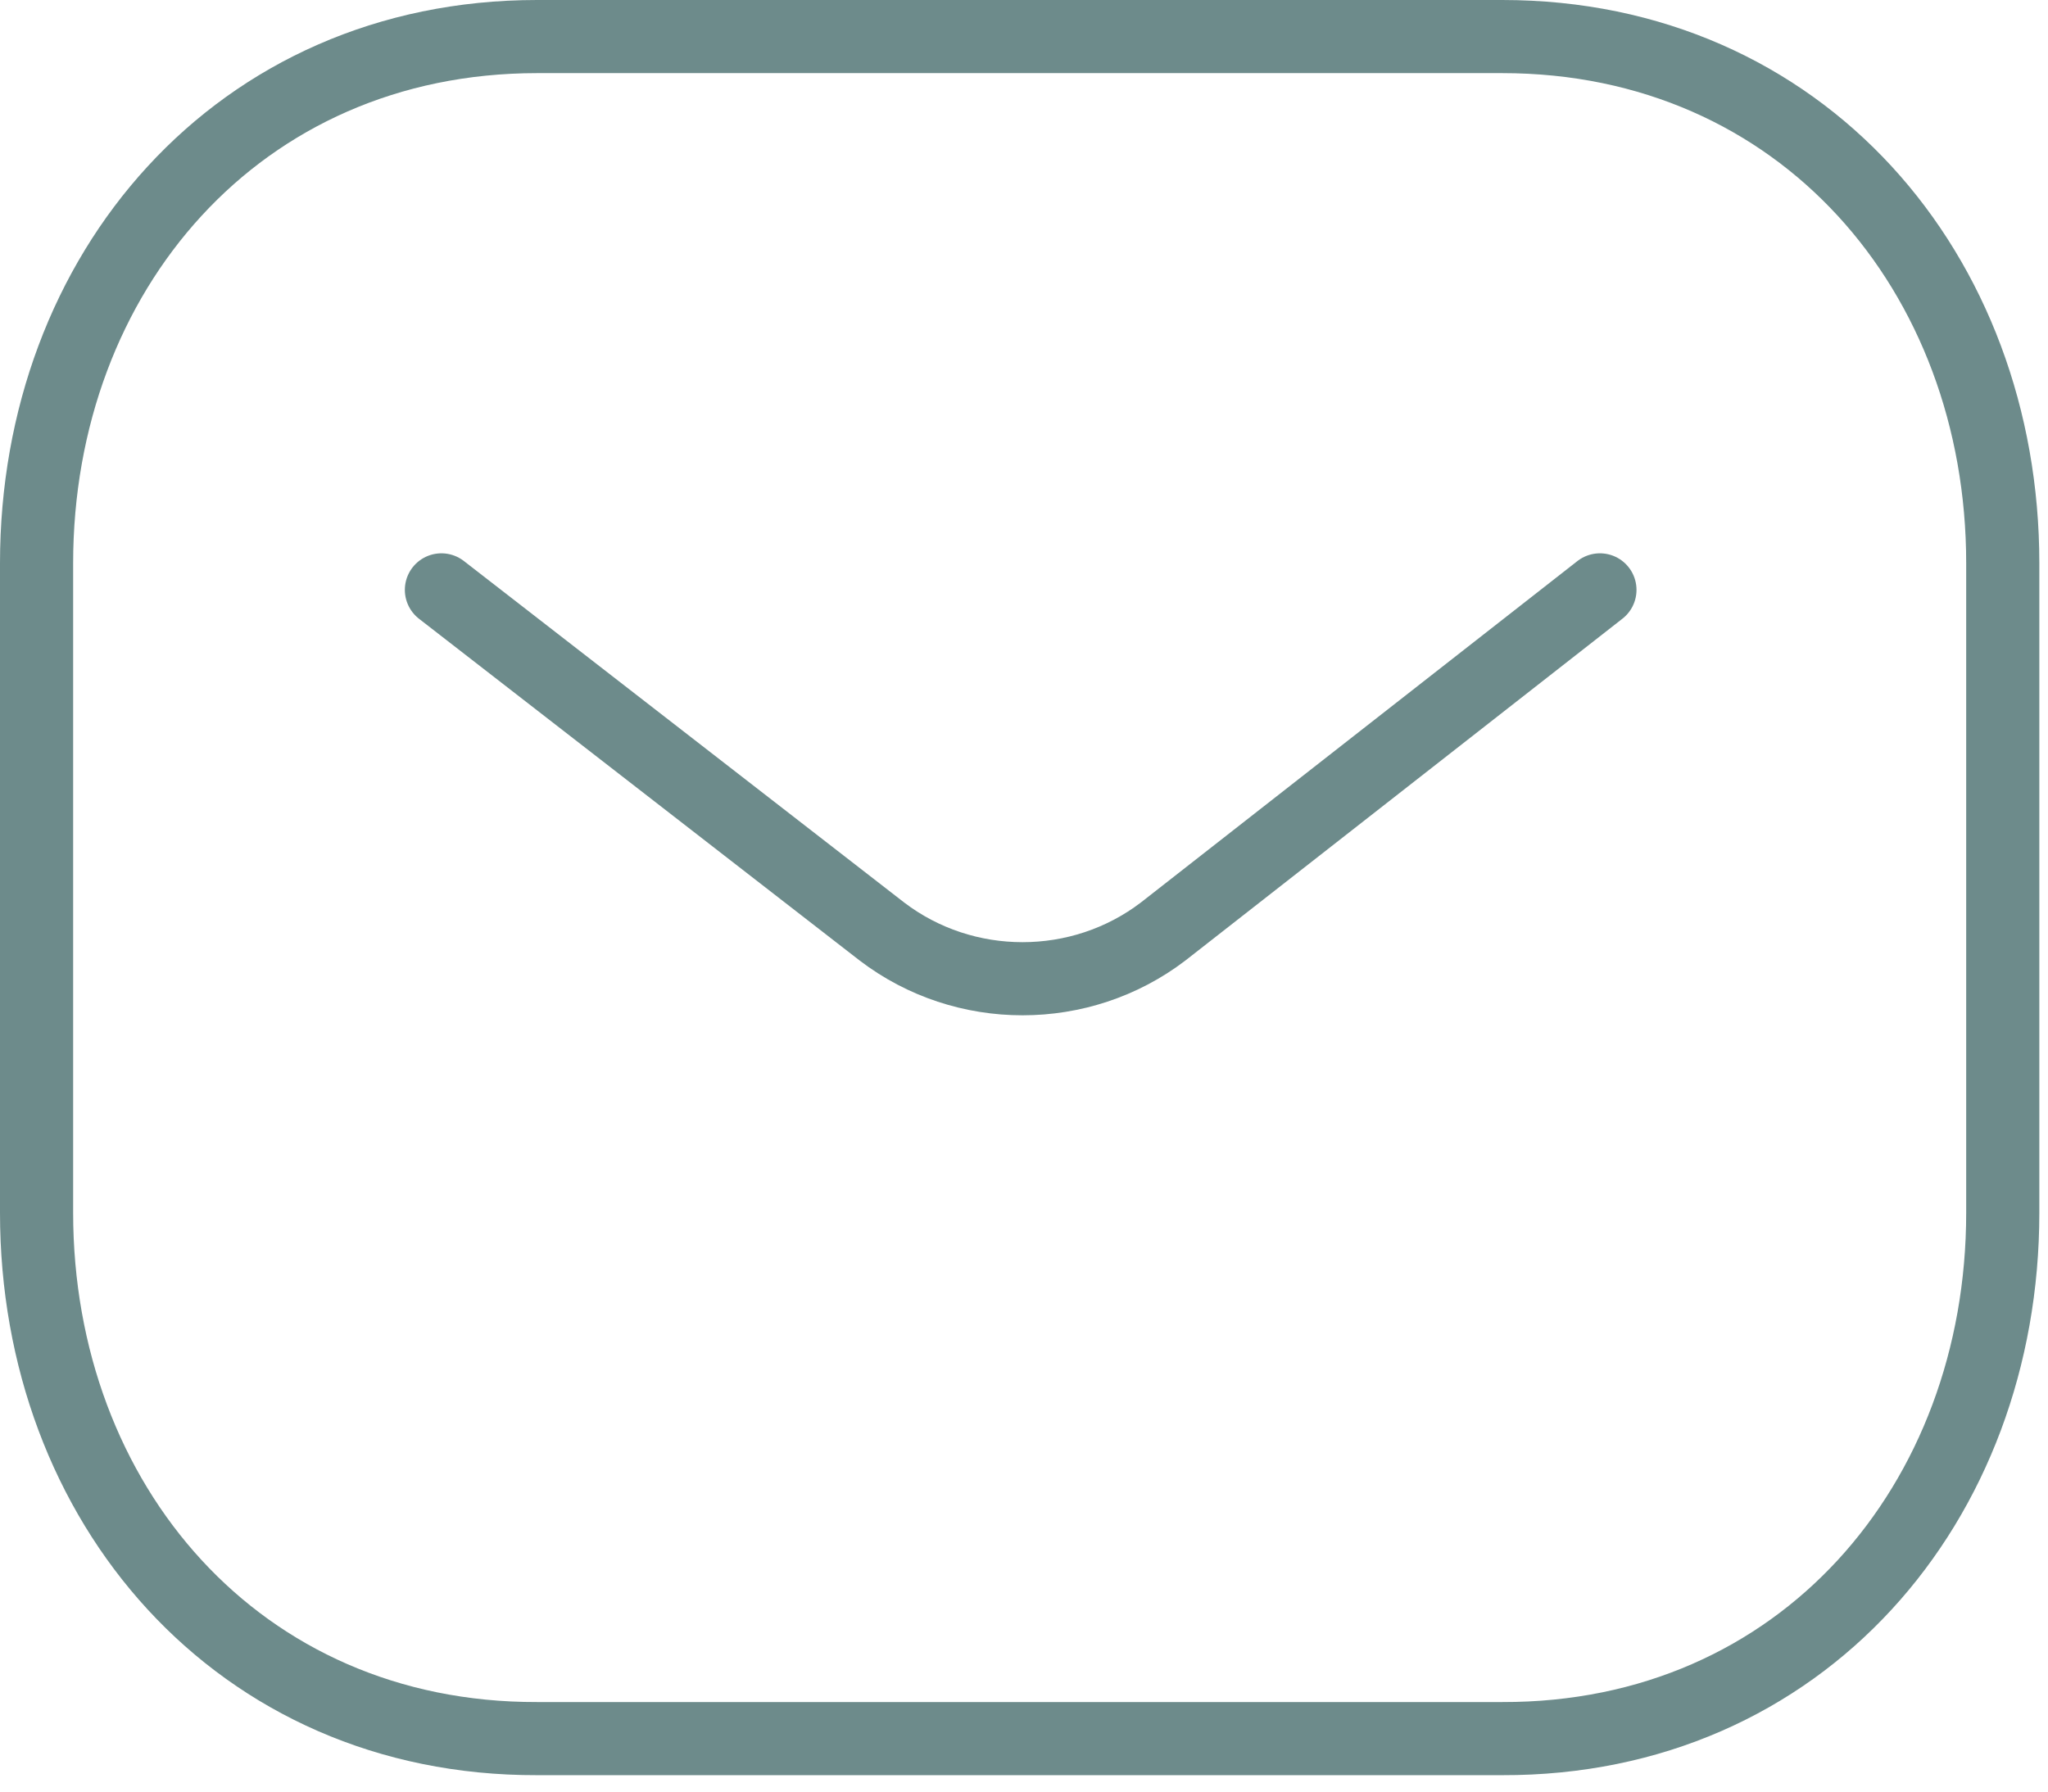
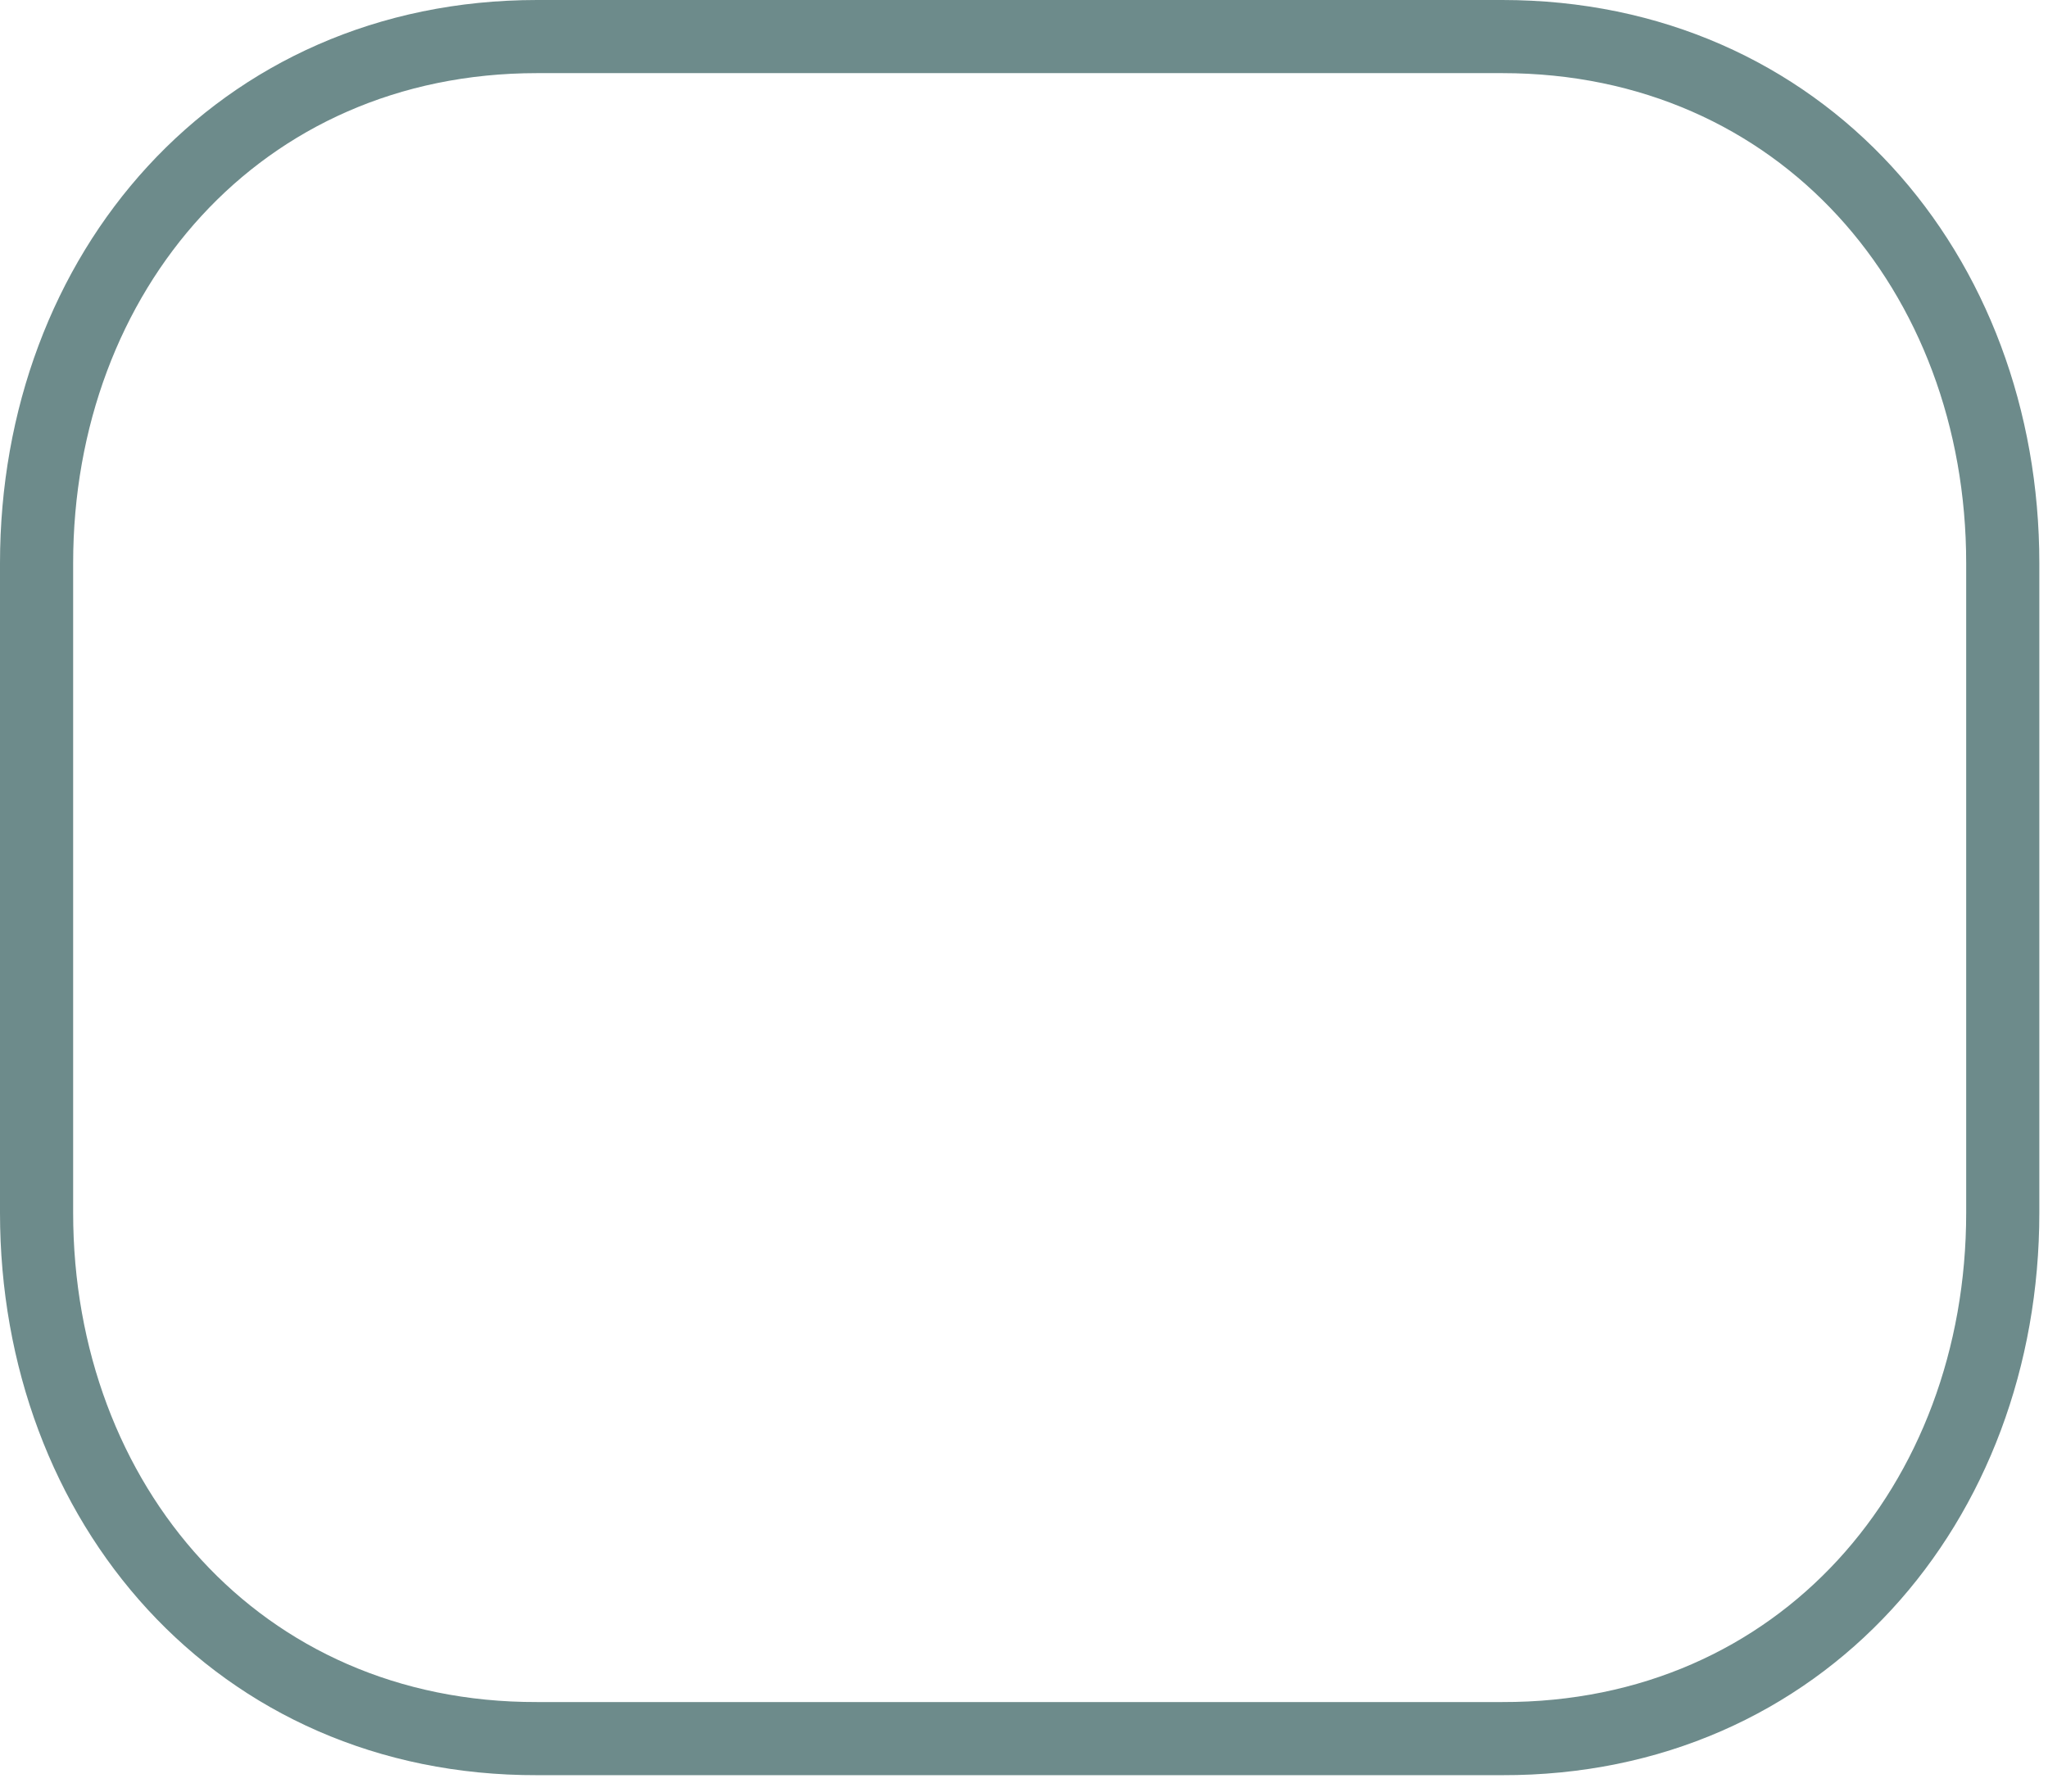
<svg xmlns="http://www.w3.org/2000/svg" width="56" height="49" viewBox="0 0 56 49" fill="none">
-   <path d="M43.748 16.133L31.804 25.477C29.547 27.199 26.372 27.199 24.115 25.477L12.07 16.133" stroke="#6D8B8B" stroke-width="2" stroke-linecap="round" stroke-linejoin="round" />
  <path fill-rule="evenodd" clip-rule="evenodd" d="M41.077 47.551C49.253 47.573 54.763 41.111 54.763 33.168V15.405C54.763 7.462 49.253 1 41.077 1H14.686C6.51 1 1 7.462 1 15.405V33.168C1 41.111 6.51 47.573 14.686 47.551H41.077Z" stroke="#6D8B8B" stroke-width="2" stroke-linecap="round" stroke-linejoin="round" />
</svg>